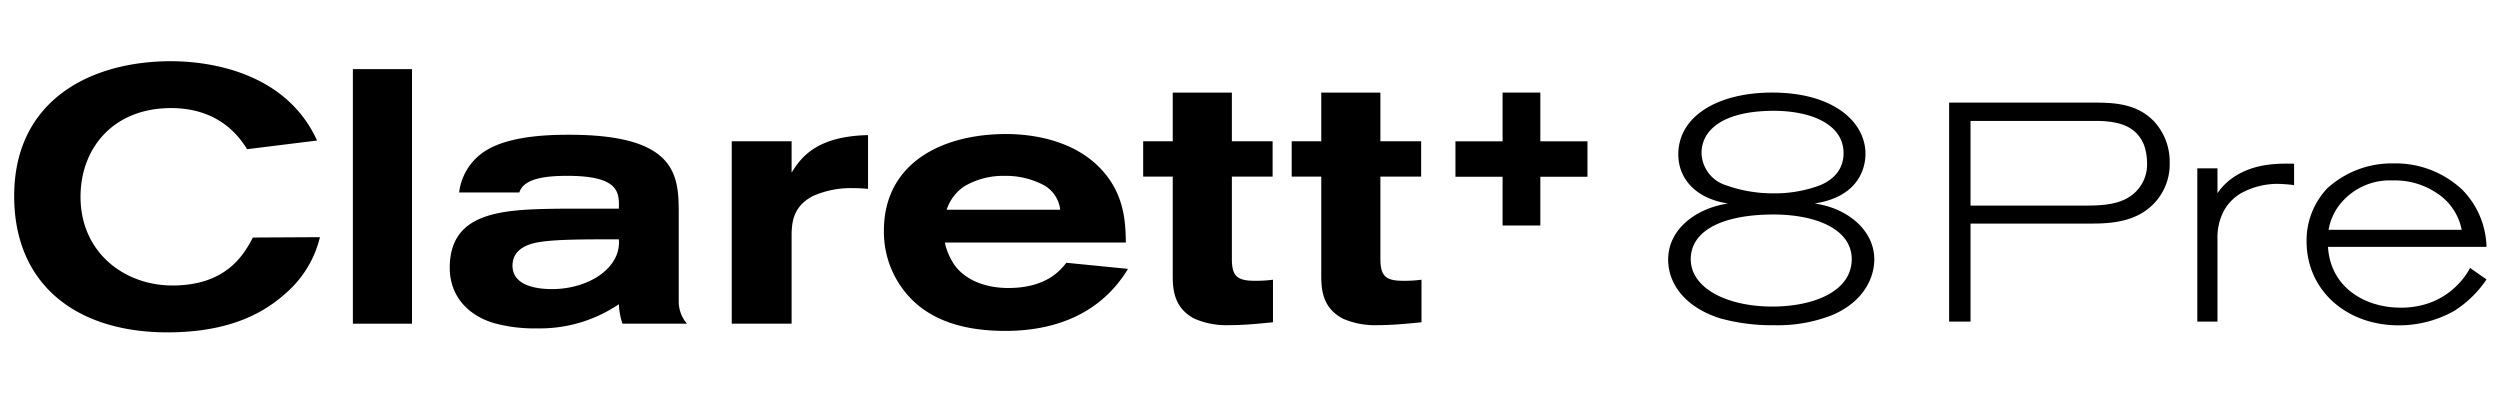
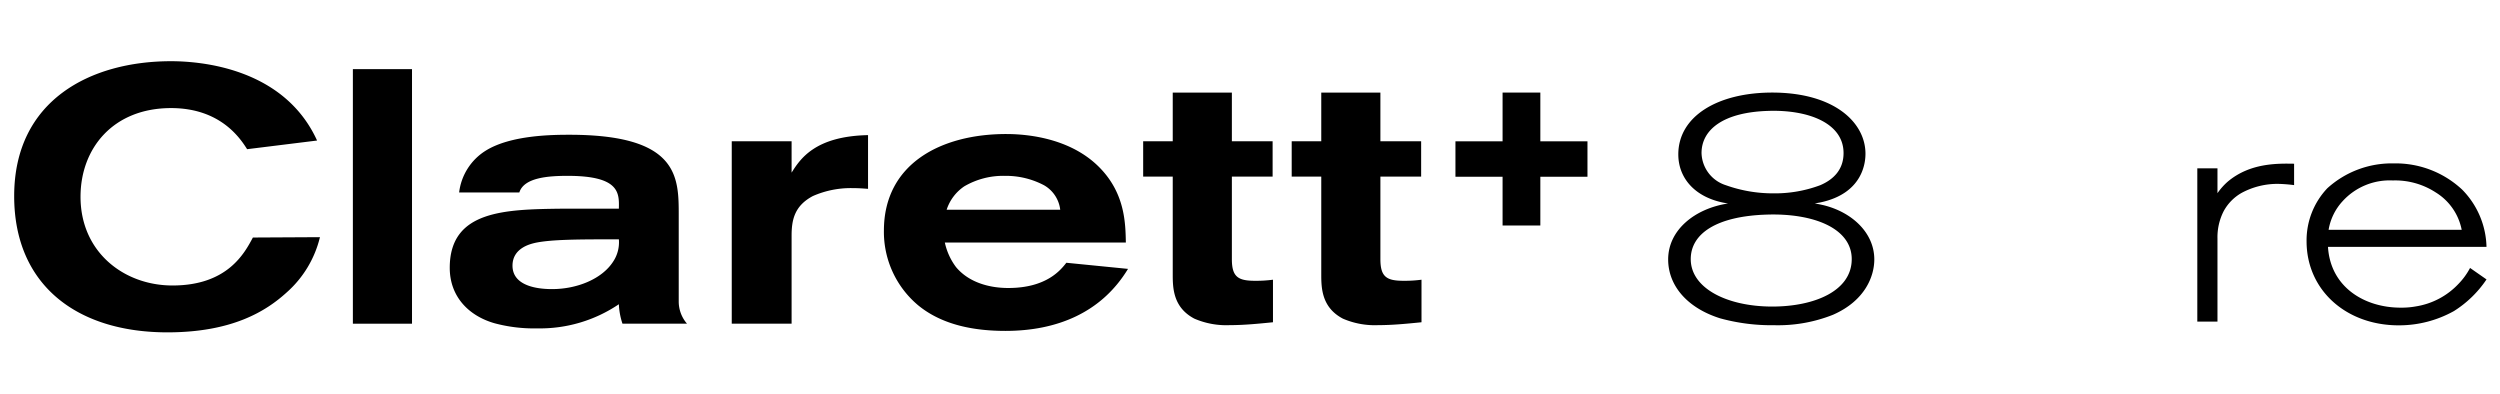
<svg xmlns="http://www.w3.org/2000/svg" id="Layer_1" data-name="Layer 1" viewBox="0 0 381.14 60">
  <path d="M277.967,31.273c4.34,1.048,7.782,4.19,7.782,8.281,0,2.444-1.297,6.235-6.286,8.43a22.676,22.676,0,0,1-8.979,1.596,29.532,29.532,0,0,1-8.231-1.047c-5.088-1.597-7.931-5.039-7.931-8.979,0-4.54,4.14-7.782,9.129-8.531-4.989-.748-7.583-3.841-7.583-7.483,0-5.837,6.036-9.428,14.317-9.428,9.428,0,14.217,4.539,14.217,9.328,0,1.048-.2,6.036-6.934,7.433-.299.05-.549.1-.798.15C277.07,31.074,277.519,31.174,277.967,31.273Zm-20.203,8.231c0,4.44,5.537,7.233,12.421,7.233,6.385,0,12.122-2.345,12.122-7.233,0-4.689-5.787-7.034-13.02-6.785-7.582.249-11.523,2.893-11.523,6.785Zm1.646-16.163a5.286,5.286,0,0,0,3.691,4.889,21.265,21.265,0,0,0,7.233,1.247,19.669,19.669,0,0,0,7.184-1.247c2.095-.898,3.542-2.444,3.542-4.889,0-4.639-5.487-6.635-11.474-6.435-6.834.2-10.177,2.843-10.177,6.435Z" />
-   <path d="M297.155,15.642h21.945c3.074,0,6.622.095,9.27,2.838a9.029,9.029,0,0,1,2.412,6.29,8.656,8.656,0,0,1-4.304,7.756c-2.601,1.513-5.675,1.561-7.945,1.561H300.418V49.032h-3.263Zm3.263,15.702h16.979c2.317,0,4.966,0,7-1.182a5.852,5.852,0,0,0,2.932-5.344,8.169,8.169,0,0,0-.473-2.743c-1.135-2.743-3.595-3.642-7.425-3.642H300.418Z" />
  <path d="M338.067,29.452a9.51,9.51,0,0,1,1.608-1.797c3.358-2.79,7.425-2.743,10.074-2.696v3.263a22.478,22.478,0,0,0-2.412-.189,11.503,11.503,0,0,0-5.581,1.371,7.078,7.078,0,0,0-2.743,2.79,8.706,8.706,0,0,0-.946,4.162V49.032h-3.074V25.668H338.067Z" />
  <path d="M379.083,42.6a16.609,16.609,0,0,1-4.966,4.824,17.193,17.193,0,0,1-8.419,2.176c-8.04,0-14.047-5.392-14.047-12.817a11.557,11.557,0,0,1,3.169-8.088,14.624,14.624,0,0,1,10.121-3.784,14.845,14.845,0,0,1,10.452,4.02,12.844,12.844,0,0,1,3.689,8.703H354.915c.378,6.196,5.628,9.27,11.067,9.27a12.111,12.111,0,0,0,2.317-.189,11.352,11.352,0,0,0,6.527-3.452,10.394,10.394,0,0,0,1.75-2.413Zm-3.784-7.567a8.631,8.631,0,0,0-3.925-5.676,11.346,11.346,0,0,0-6.574-1.845,9.708,9.708,0,0,0-7.662,3.169,8.485,8.485,0,0,0-2.128,4.351Z" />
  <path d="M48.778,36.157a16.363,16.363,0,0,1-5.057,8.411c-3.134,2.858-8.301,6.102-18.196,6.102-13.798,0-23.363-7.201-23.363-20.779,0-14.623,11.654-20.559,23.913-20.559,4.453,0,17.206.99,22.264,12.094l-10.665,1.319c-1.044-1.649-4.068-6.267-11.599-6.267-8.795,0-13.798,6.102-13.798,13.523,0,8.466,6.652,13.524,14.018,13.524,8.411,0,10.994-4.948,12.259-7.312Z" />
  <path d="M53.798,10.54h9.015V49.35H53.798Z" />
  <path d="M103.476,45.942a5.157,5.157,0,0,0,1.264,3.408h-9.84a10.72,10.72,0,0,1-.55-2.969,21.479,21.479,0,0,1-12.424,3.683,23.301,23.301,0,0,1-6.487-.77c-3.903-1.099-6.872-4.012-6.872-8.466,0-8.795,8.466-8.905,17.206-9.015h8.576c.055-2.364.165-5.003-7.806-5.003-3.023,0-6.652.275-7.366,2.528H69.998a8.722,8.722,0,0,1,4.068-6.377C77.86,20.6,84.181,20.545,86.82,20.545c16.711,0,16.656,6.487,16.656,12.314Zm-21.934-8.906c-.66.165-3.408.77-3.408,3.464,0,3.518,4.892,3.573,6.047,3.573,3.793,0,7.586-1.539,9.29-4.177a5.314,5.314,0,0,0,.88-3.408C88.359,36.487,84.071,36.487,81.543,37.036Z" />
  <path d="M120.684,26.317c1.319-2.089,3.573-5.552,11.654-5.717v8.19c-.77-.055-1.429-.11-2.364-.11a14.329,14.329,0,0,0-6.047,1.209c-2.804,1.484-3.243,3.628-3.243,6.047v13.413h-9.125V21.534h9.125Z" />
  <path d="M144.047,36.981a9.607,9.607,0,0,0,1.704,3.738c1.924,2.308,5.003,3.188,7.971,3.188,5.882,0,8.026-2.804,8.85-3.848l9.4.934c-4.068,6.707-10.885,9.455-18.69,9.455-4.728,0-9.62-.879-13.303-3.903a14.584,14.584,0,0,1-5.222-11.379c0-10.225,8.741-14.732,18.635-14.732,3.793,0,10.225.825,14.458,5.332,3.683,3.903,3.738,8.356,3.793,11.214Zm17.591-5.003a4.958,4.958,0,0,0-2.474-3.738,12.406,12.406,0,0,0-5.937-1.429,11.754,11.754,0,0,0-6.212,1.594,6.836,6.836,0,0,0-2.694,3.573Z" />
  <path d="M178.791,14.113h9.015v7.421h6.212v5.387h-6.212V39.51c0,2.693.935,3.298,3.518,3.298a19.35,19.35,0,0,0,2.749-.165v6.487c-2.199.22-4.398.44-6.597.44a12.243,12.243,0,0,1-5.387-.99c-3.243-1.704-3.298-4.672-3.298-6.762V26.921h-4.508V21.534h4.508Z" />
  <path d="M201.435,14.113H210.45v7.421h6.212v5.387H210.45V39.51c0,2.693.934,3.298,3.518,3.298a19.345,19.345,0,0,0,2.748-.165v6.487c-2.199.22-4.398.44-6.596.44a12.241,12.241,0,0,1-5.387-.99c-3.243-1.704-3.298-4.672-3.298-6.762V26.921h-4.508V21.534h4.508Z" />
  <polygon points="242.019 21.545 234.834 21.545 234.834 14.113 229.077 14.113 229.077 21.545 221.892 21.545 221.892 26.946 229.077 26.946 229.077 34.379 234.834 34.379 234.834 26.946 242.019 26.946 242.019 21.545" />
</svg>